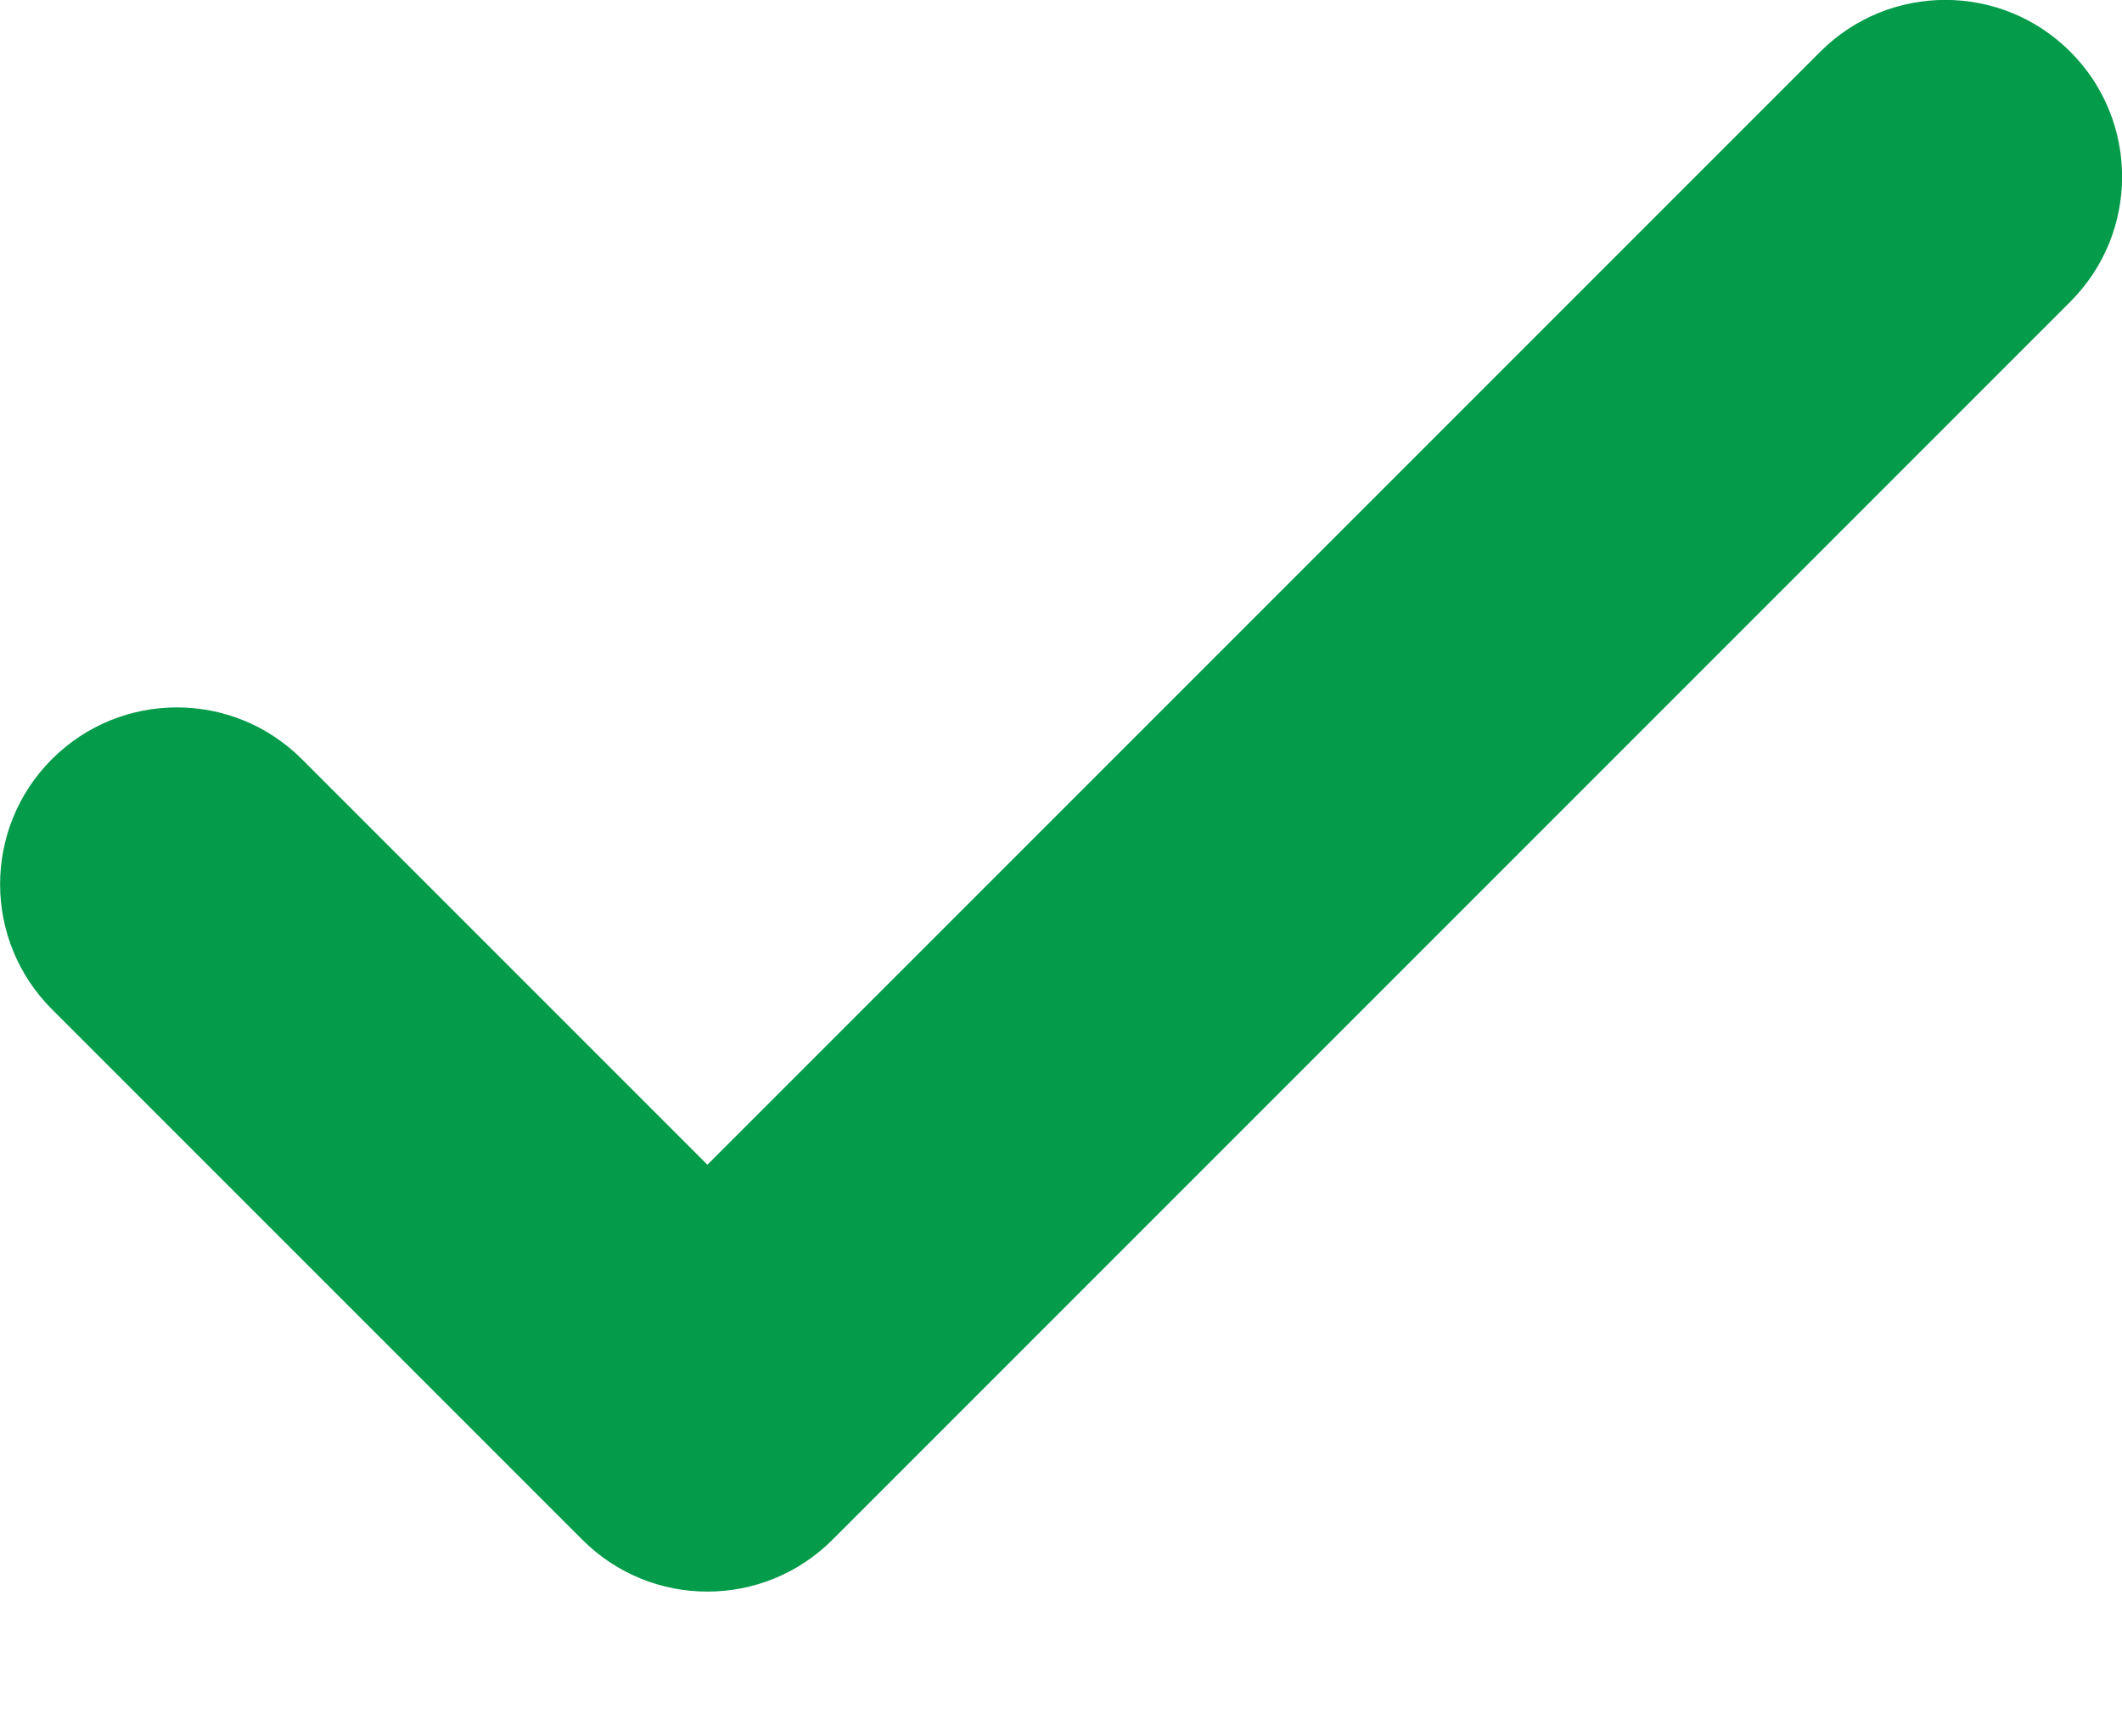
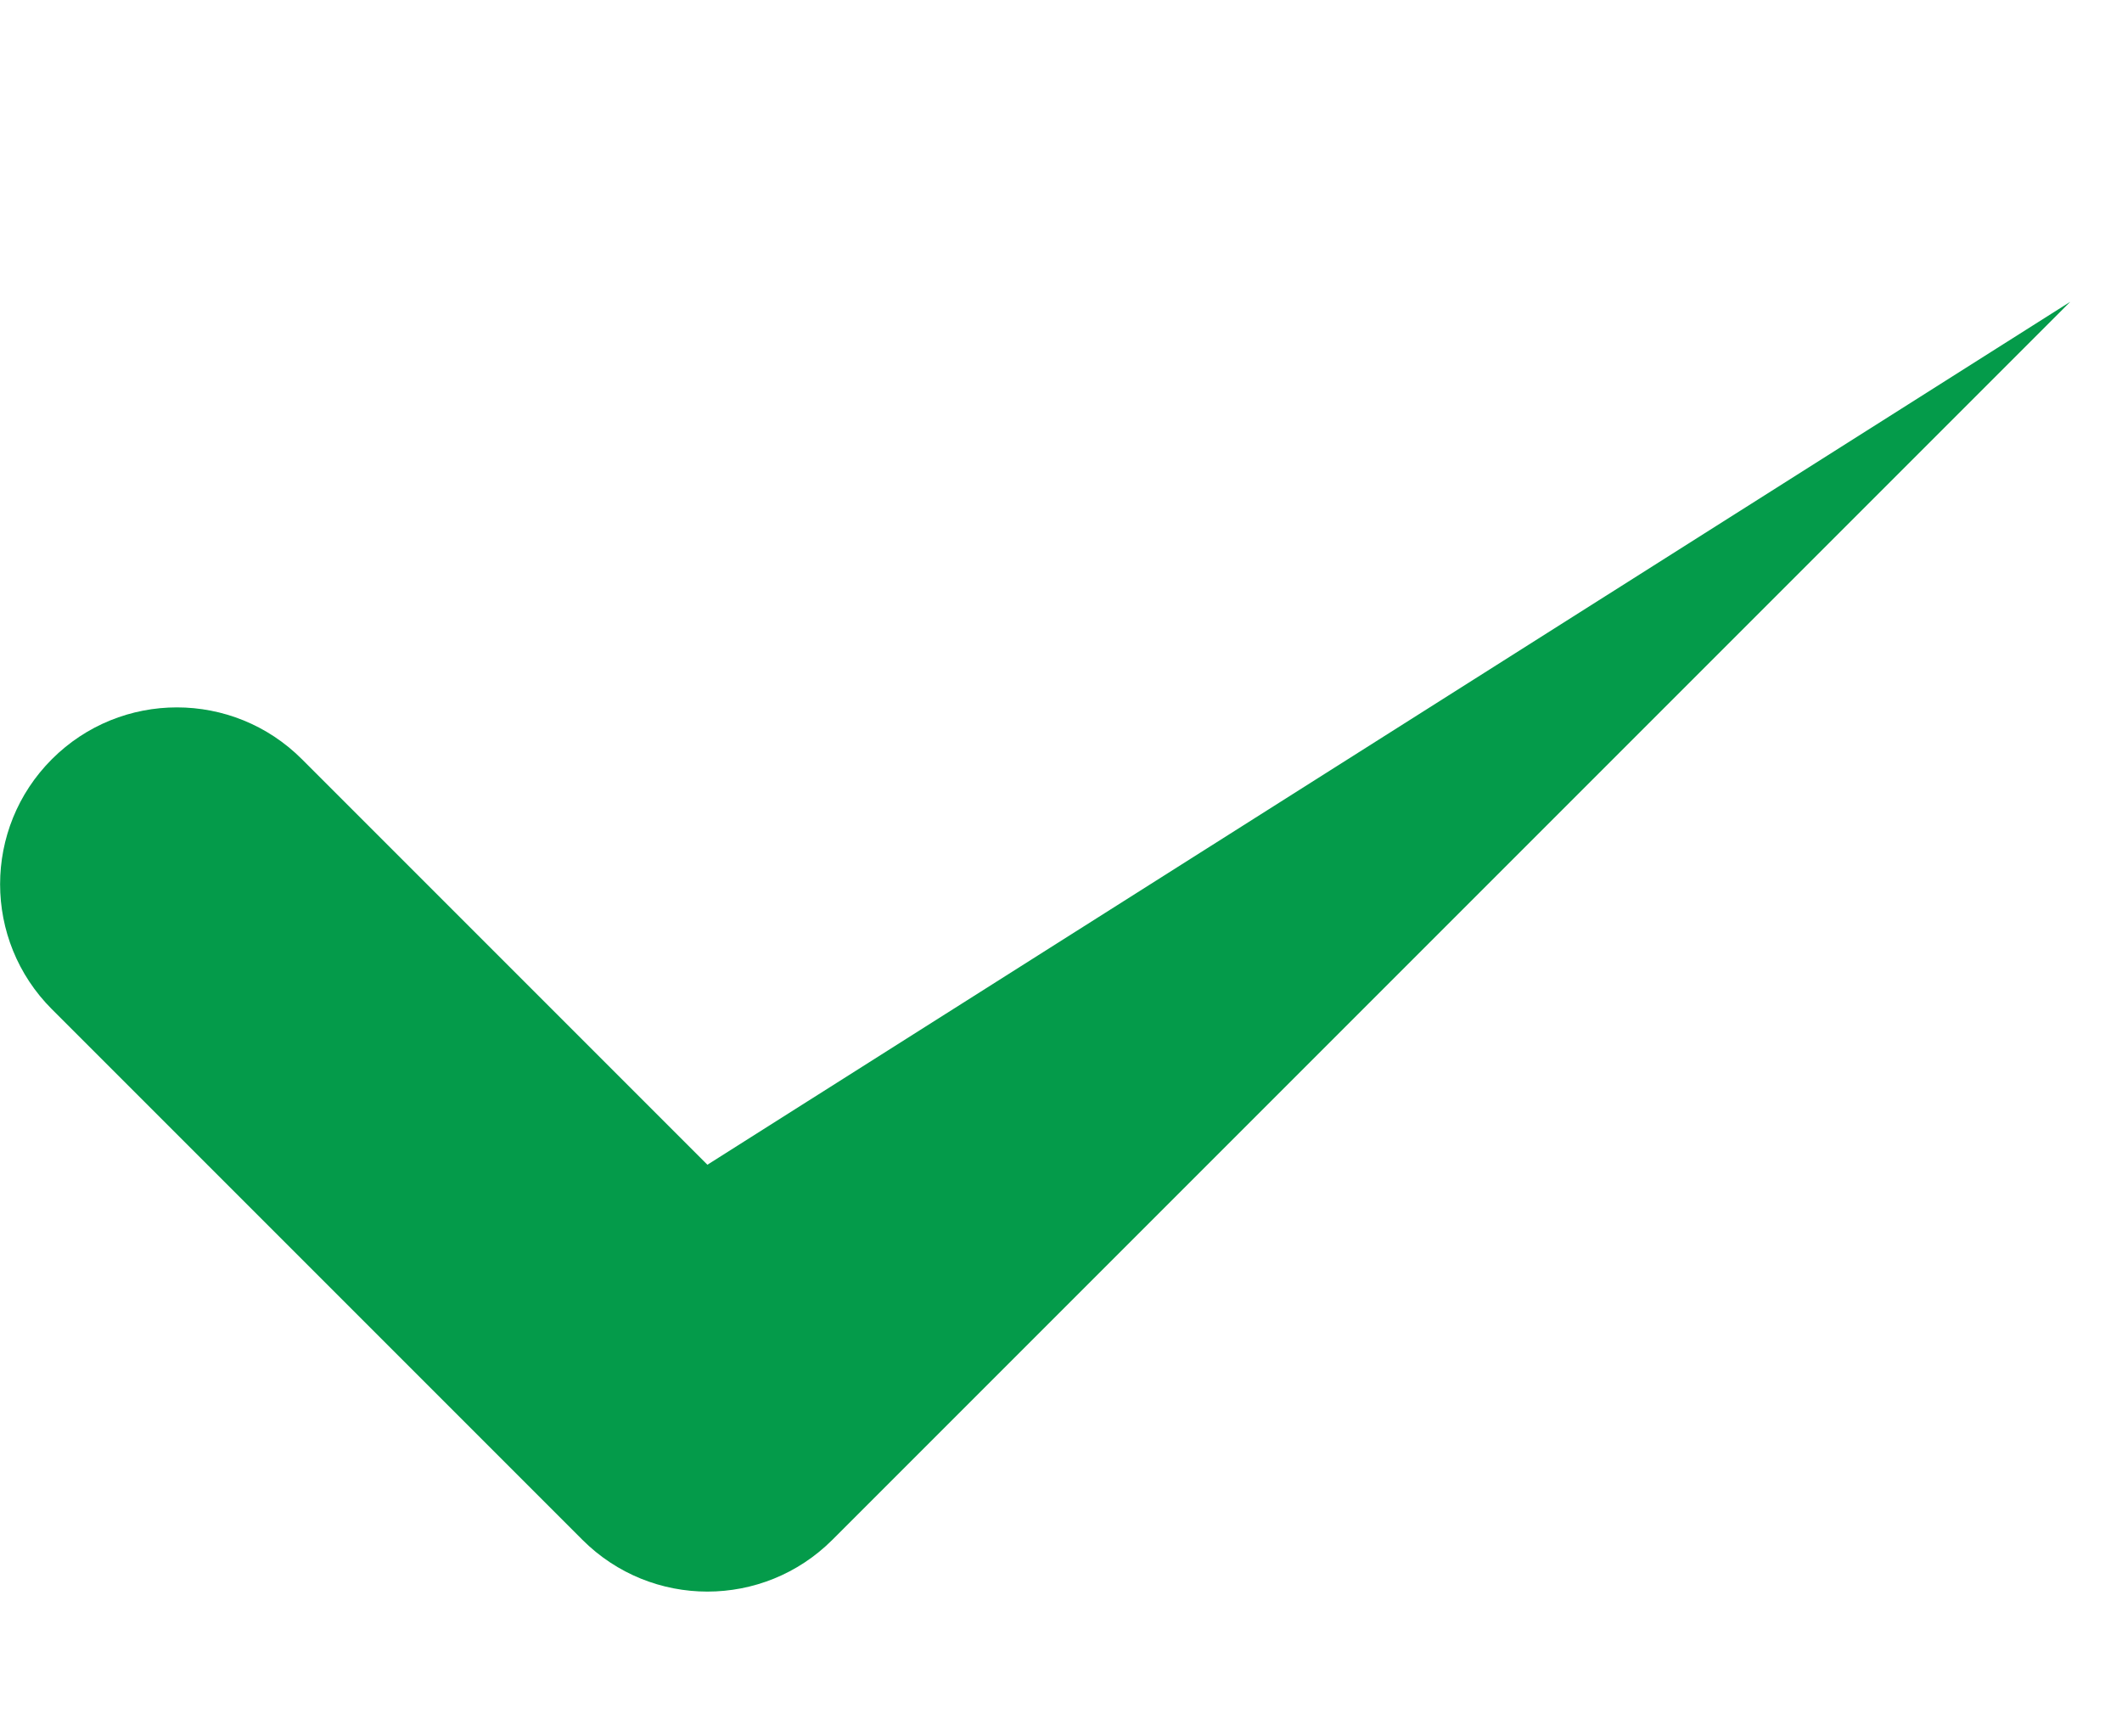
<svg xmlns="http://www.w3.org/2000/svg" height="9" viewBox="0 0 11 9" width="11">
-   <path fill="#049b4a" clip-rule="evenodd" d="m3.667 6.037-2.102-2.102c-.358-.358-.938-.358-1.296 0-.358.358-.358.938 0 1.296l2.75 2.75c.358.358.938.358 1.296 0l6.417-6.417c.358-.358.358-.938 0-1.296-.358-.358-.938-.358-1.296 0z" fill-rule="evenodd" />
+   <path fill="#049b4a" clip-rule="evenodd" d="m3.667 6.037-2.102-2.102c-.358-.358-.938-.358-1.296 0-.358.358-.358.938 0 1.296l2.75 2.75c.358.358.938.358 1.296 0l6.417-6.417z" fill-rule="evenodd" />
</svg>